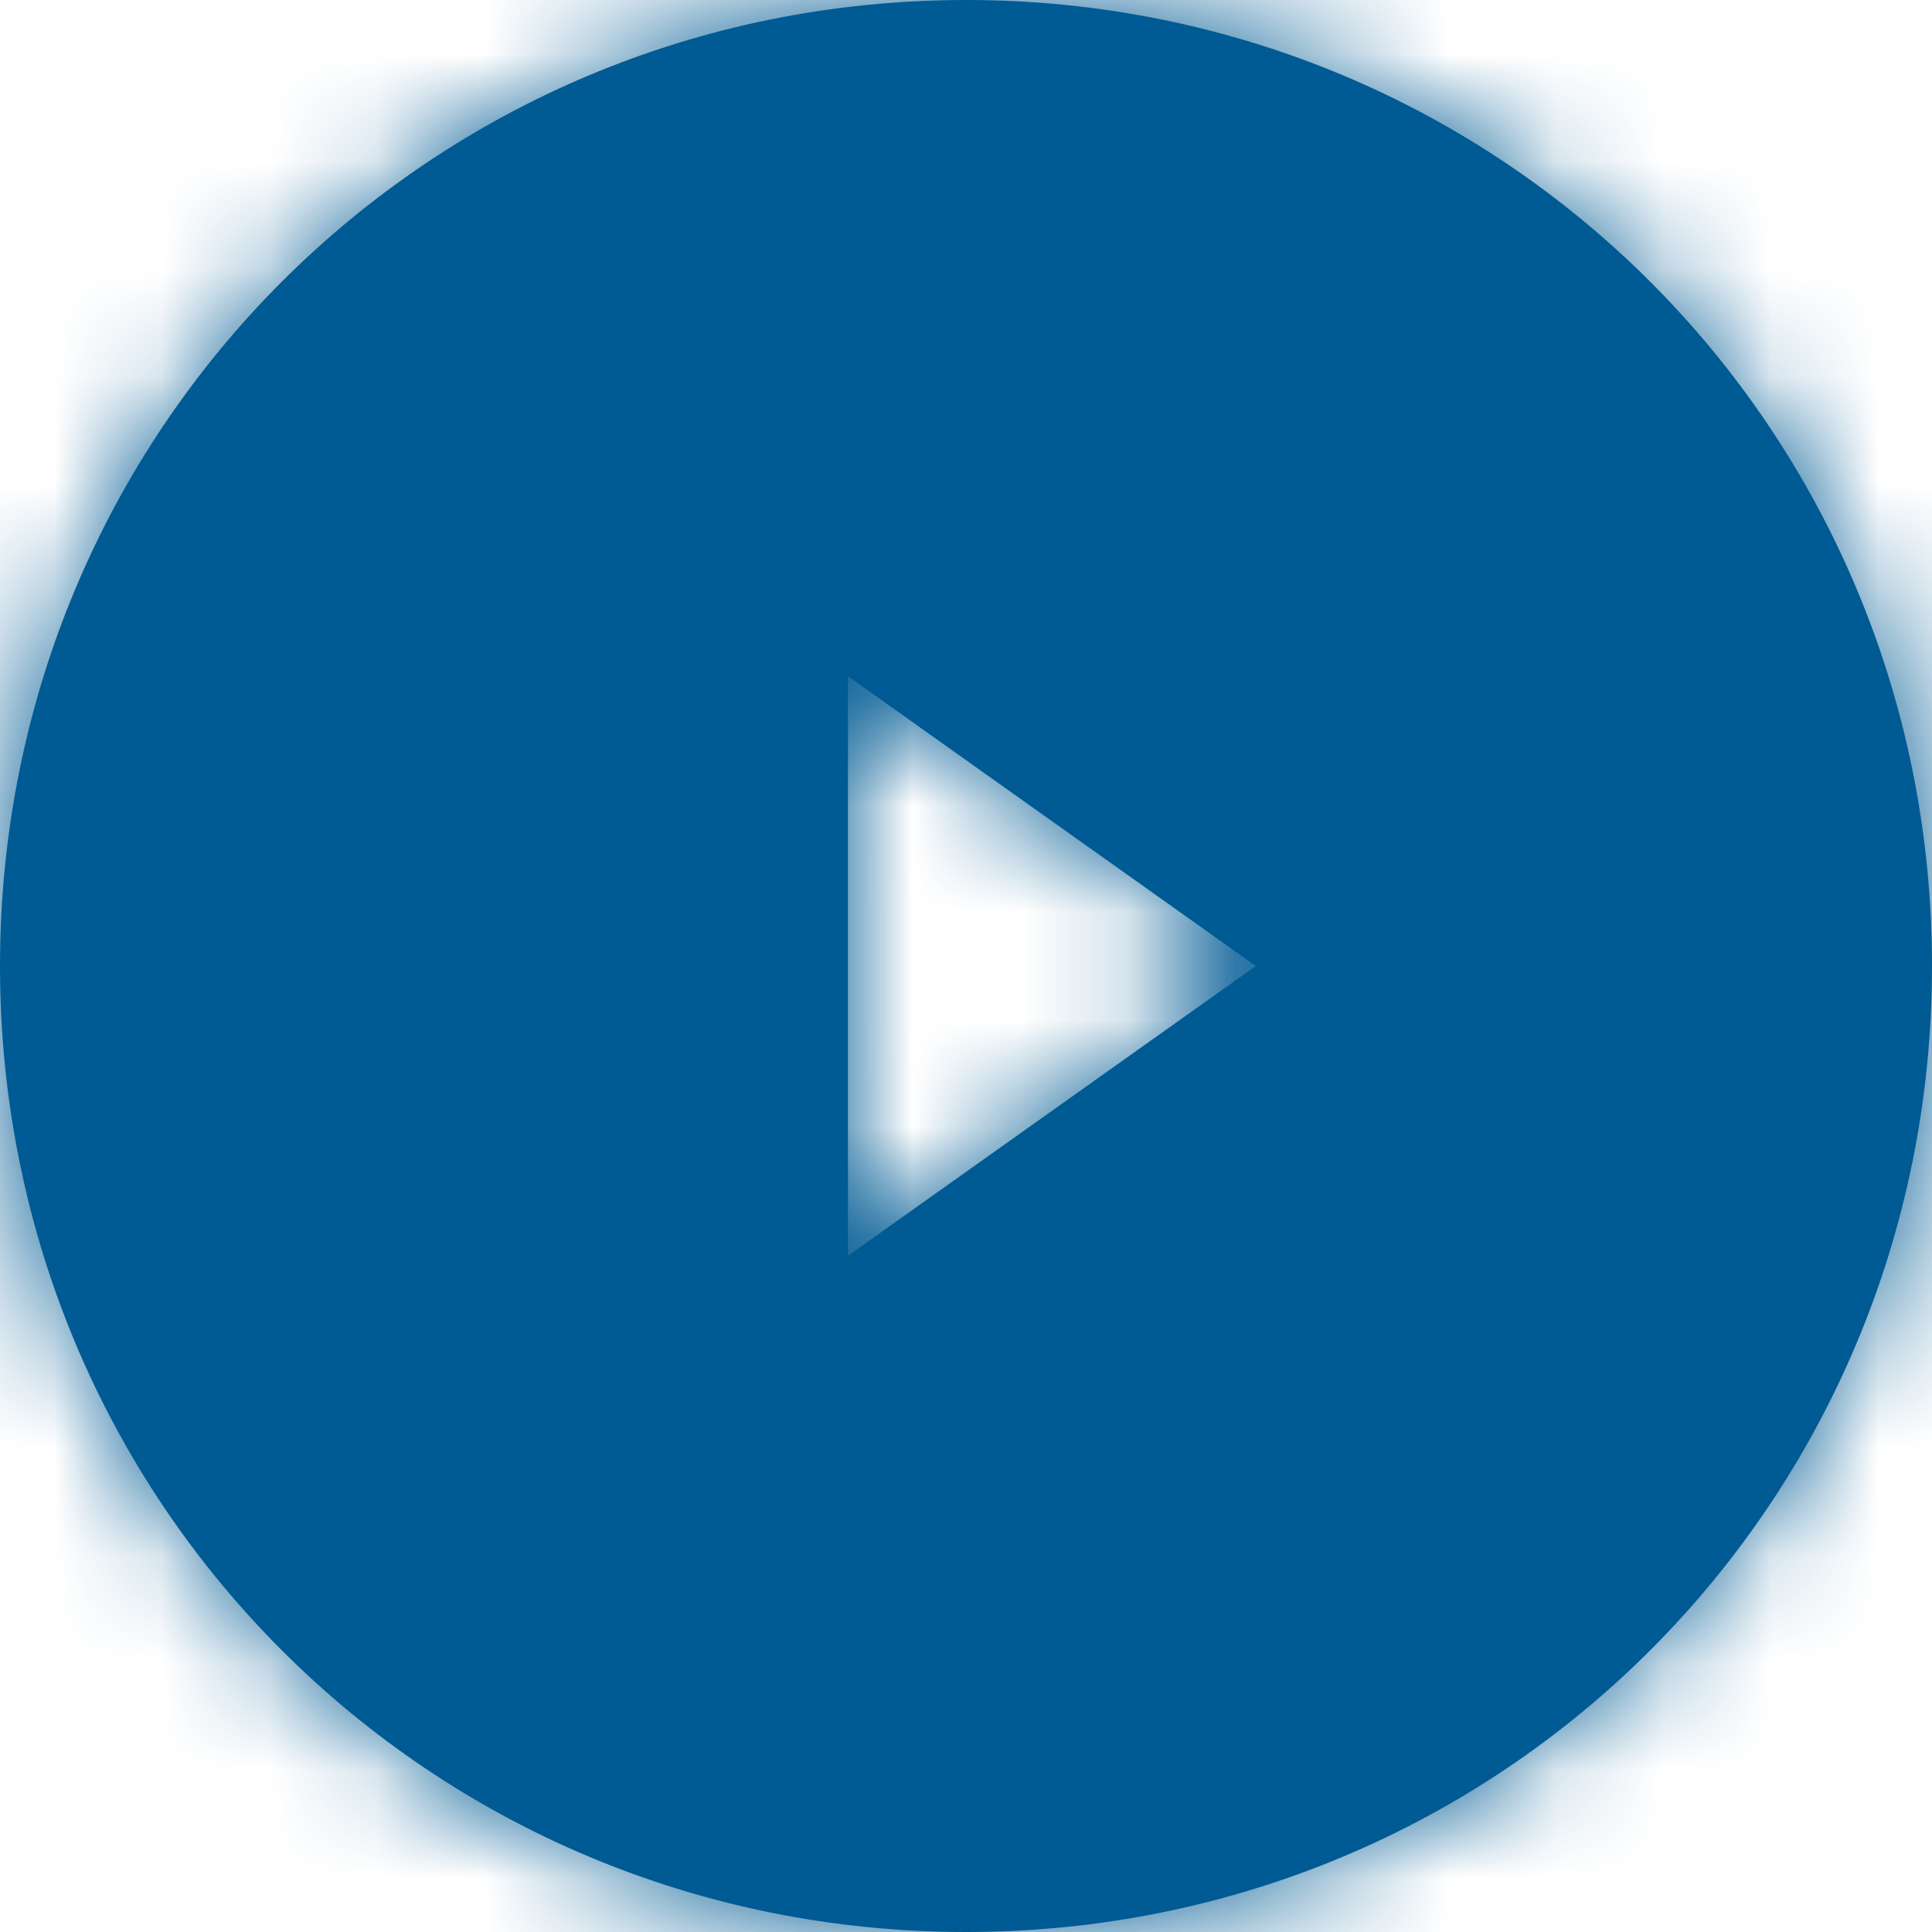
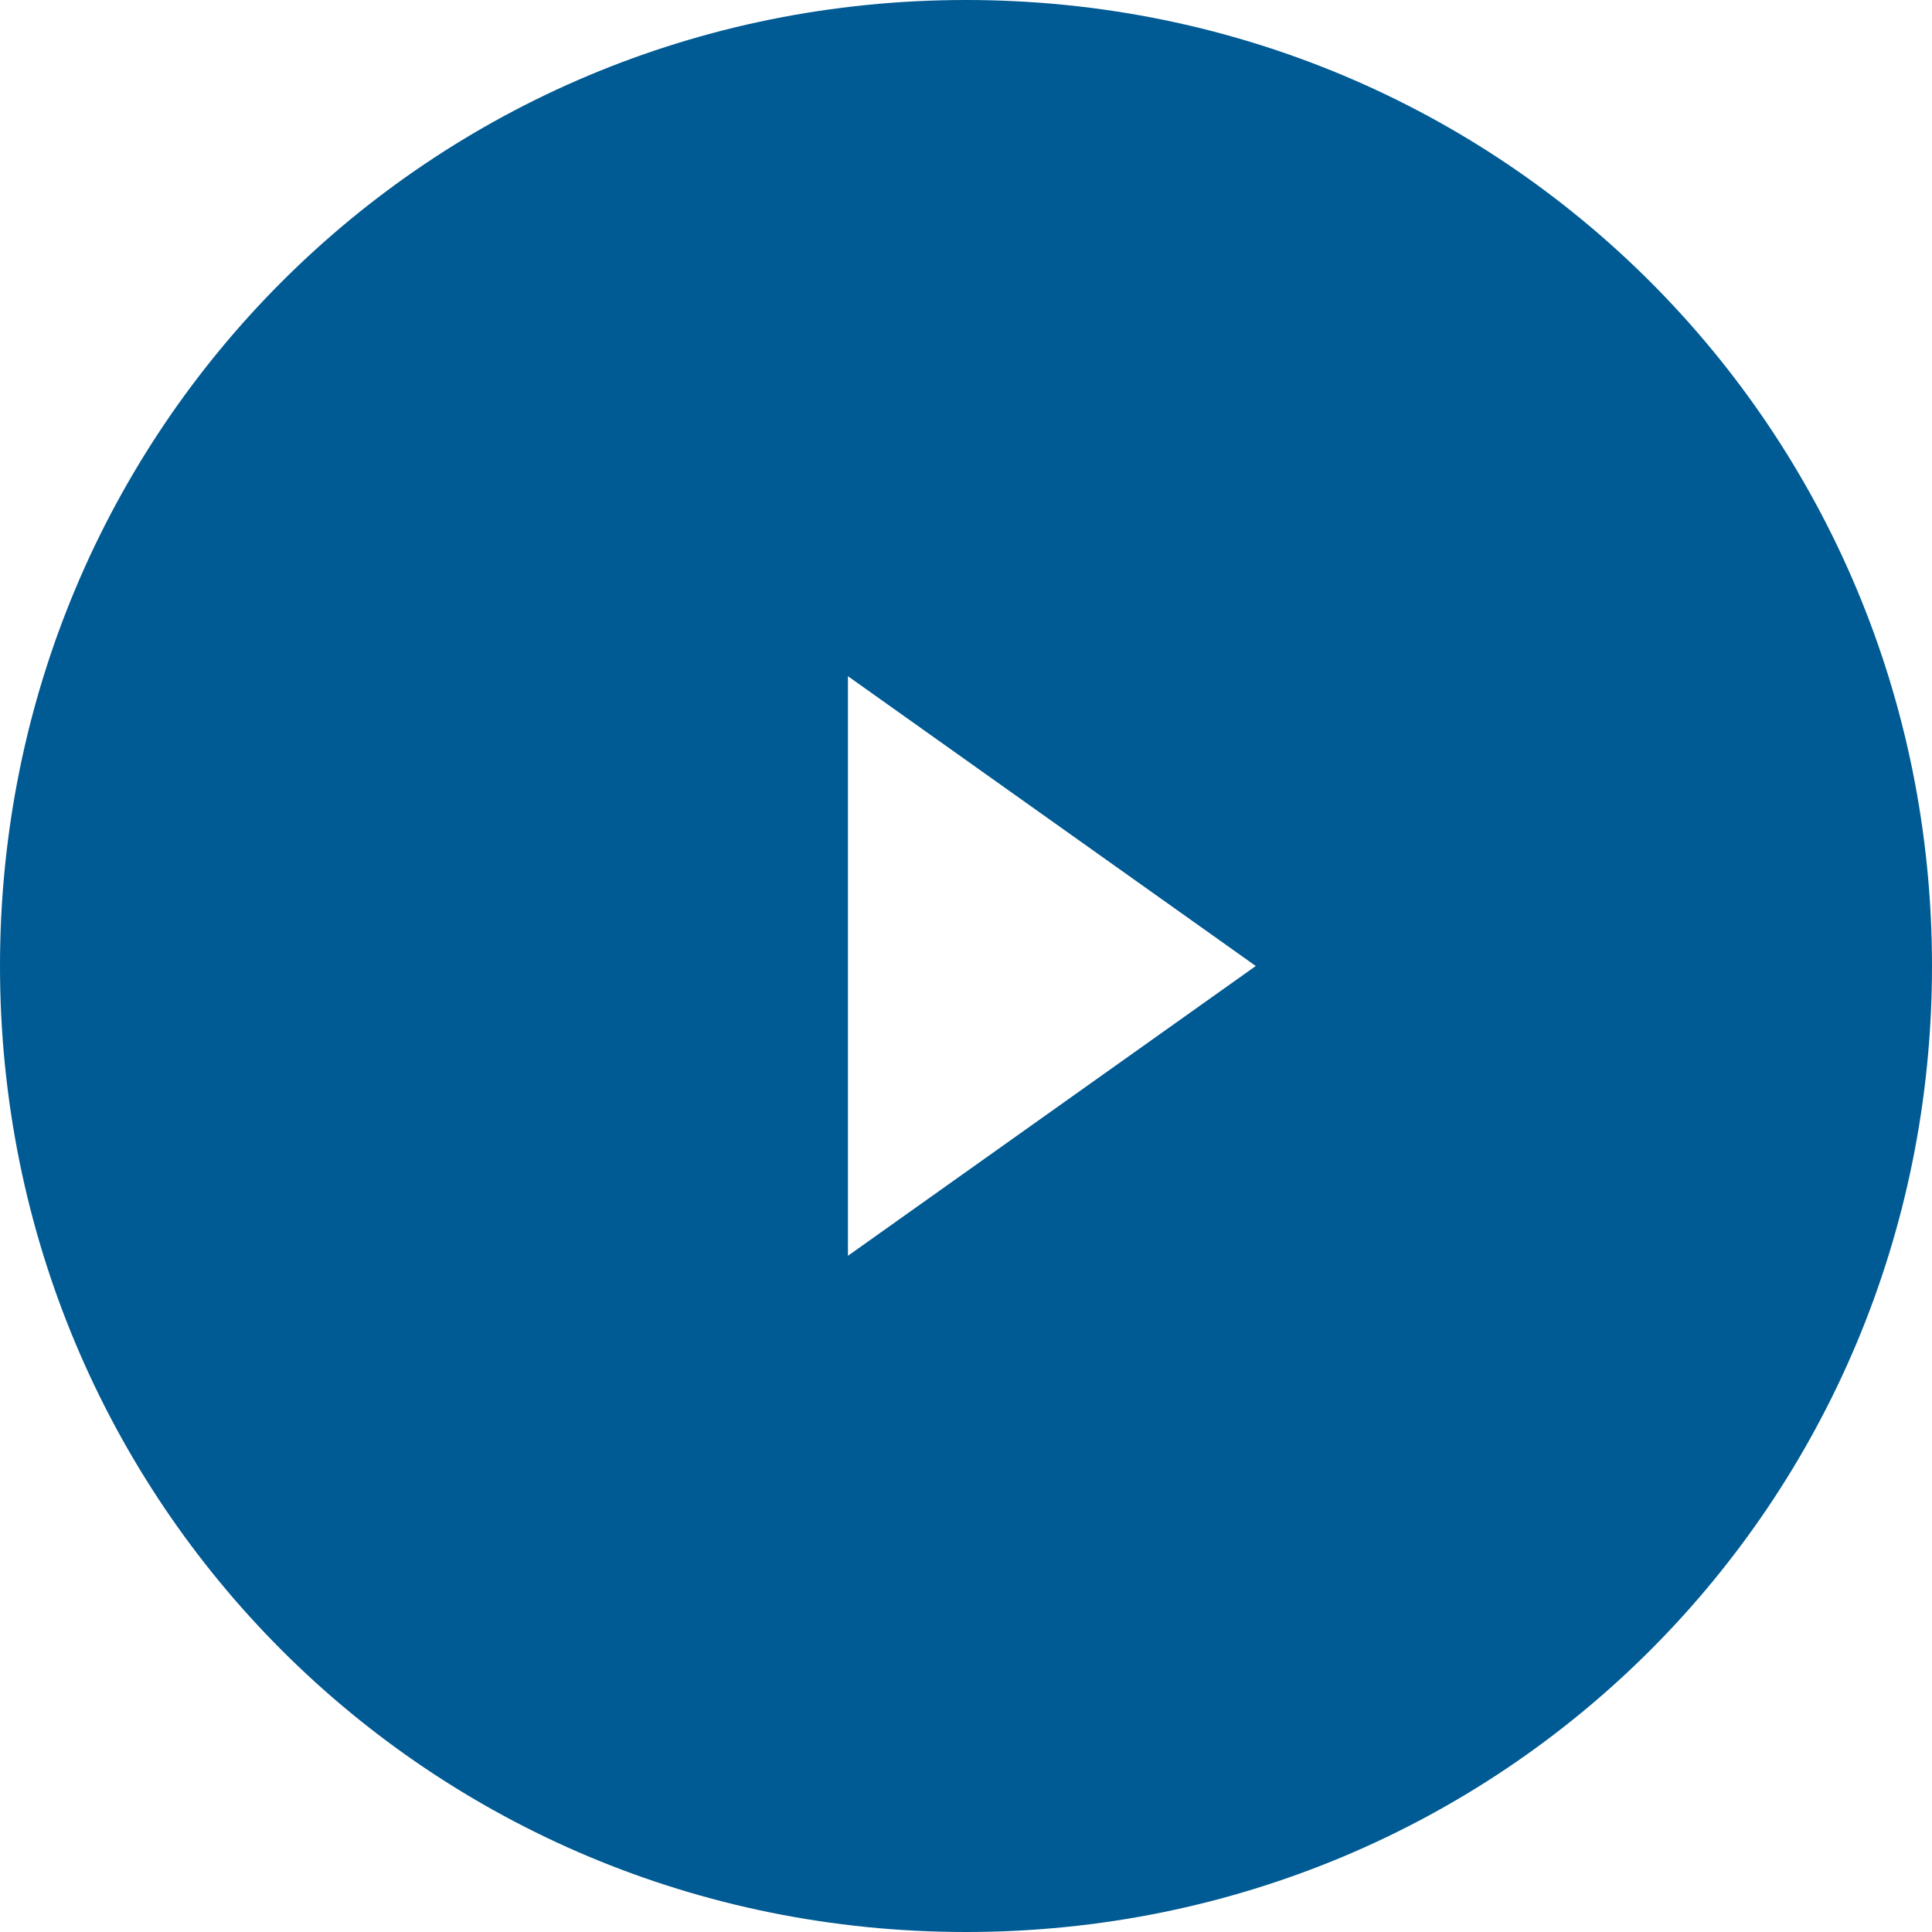
<svg xmlns="http://www.w3.org/2000/svg" viewBox="0 0 18 18">
  <style>.st0{fill:#005a93}</style>
  <path id="a_1_" class="st0" d="M9 0c5 0 9 4 9 9s-4 9-9 9-9-4-9-9 4-9 9-9zM7.9 6.3v5.4L11.7 9 7.9 6.3z" />
  <mask maskUnits="userSpaceOnUse" x="-3" y="-3" width="24" height="24" id="b">
    <g class="st1">
-       <path id="a" class="st0" d="M9 0c5 0 9 4 9 9s-4 9-9 9-9-4-9-9 4-9 9-9zM7.9 6.3v5.4L11.7 9 7.9 6.3z" />
+       <path id="a" class="st0" d="M9 0c5 0 9 4 9 9s-4 9-9 9-9-4-9-9 4-9 9-9zM7.9 6.3v5.4z" />
    </g>
  </mask>
  <g mask="url(#b)">
-     <path d="M-3-3h24v24H-3V-3z" fill="#005a93" />
-   </g>
+     </g>
</svg>